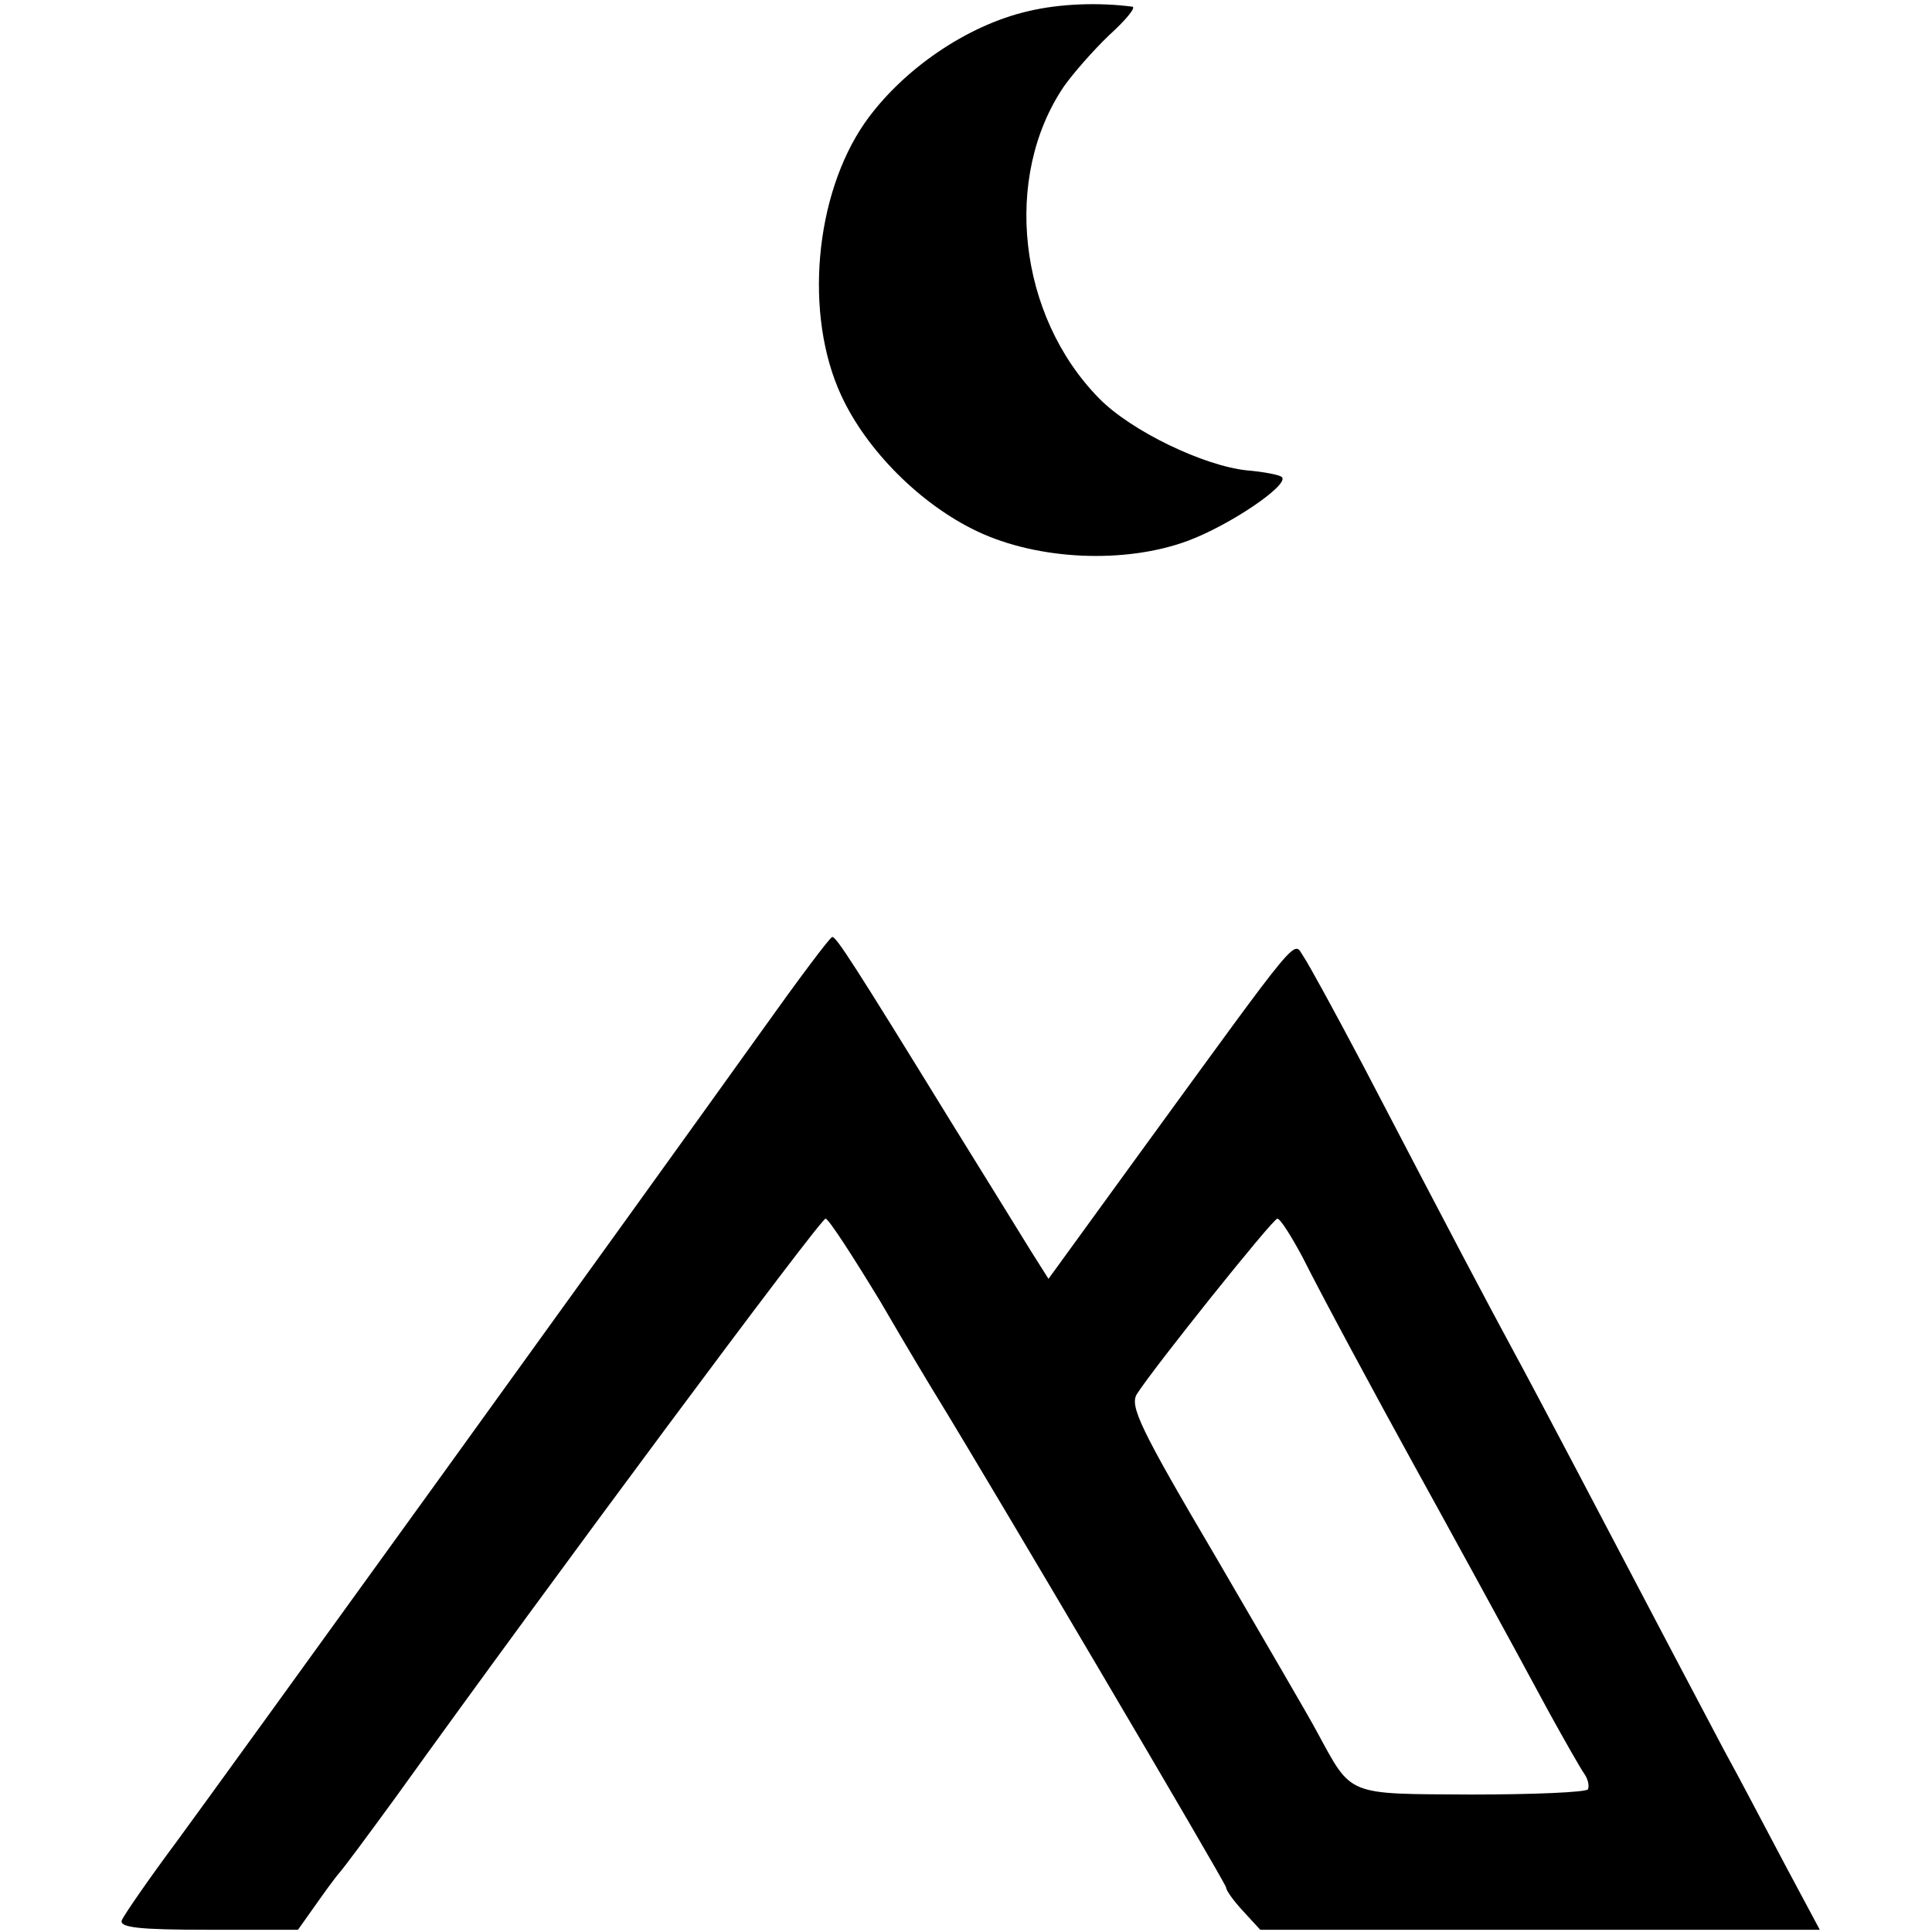
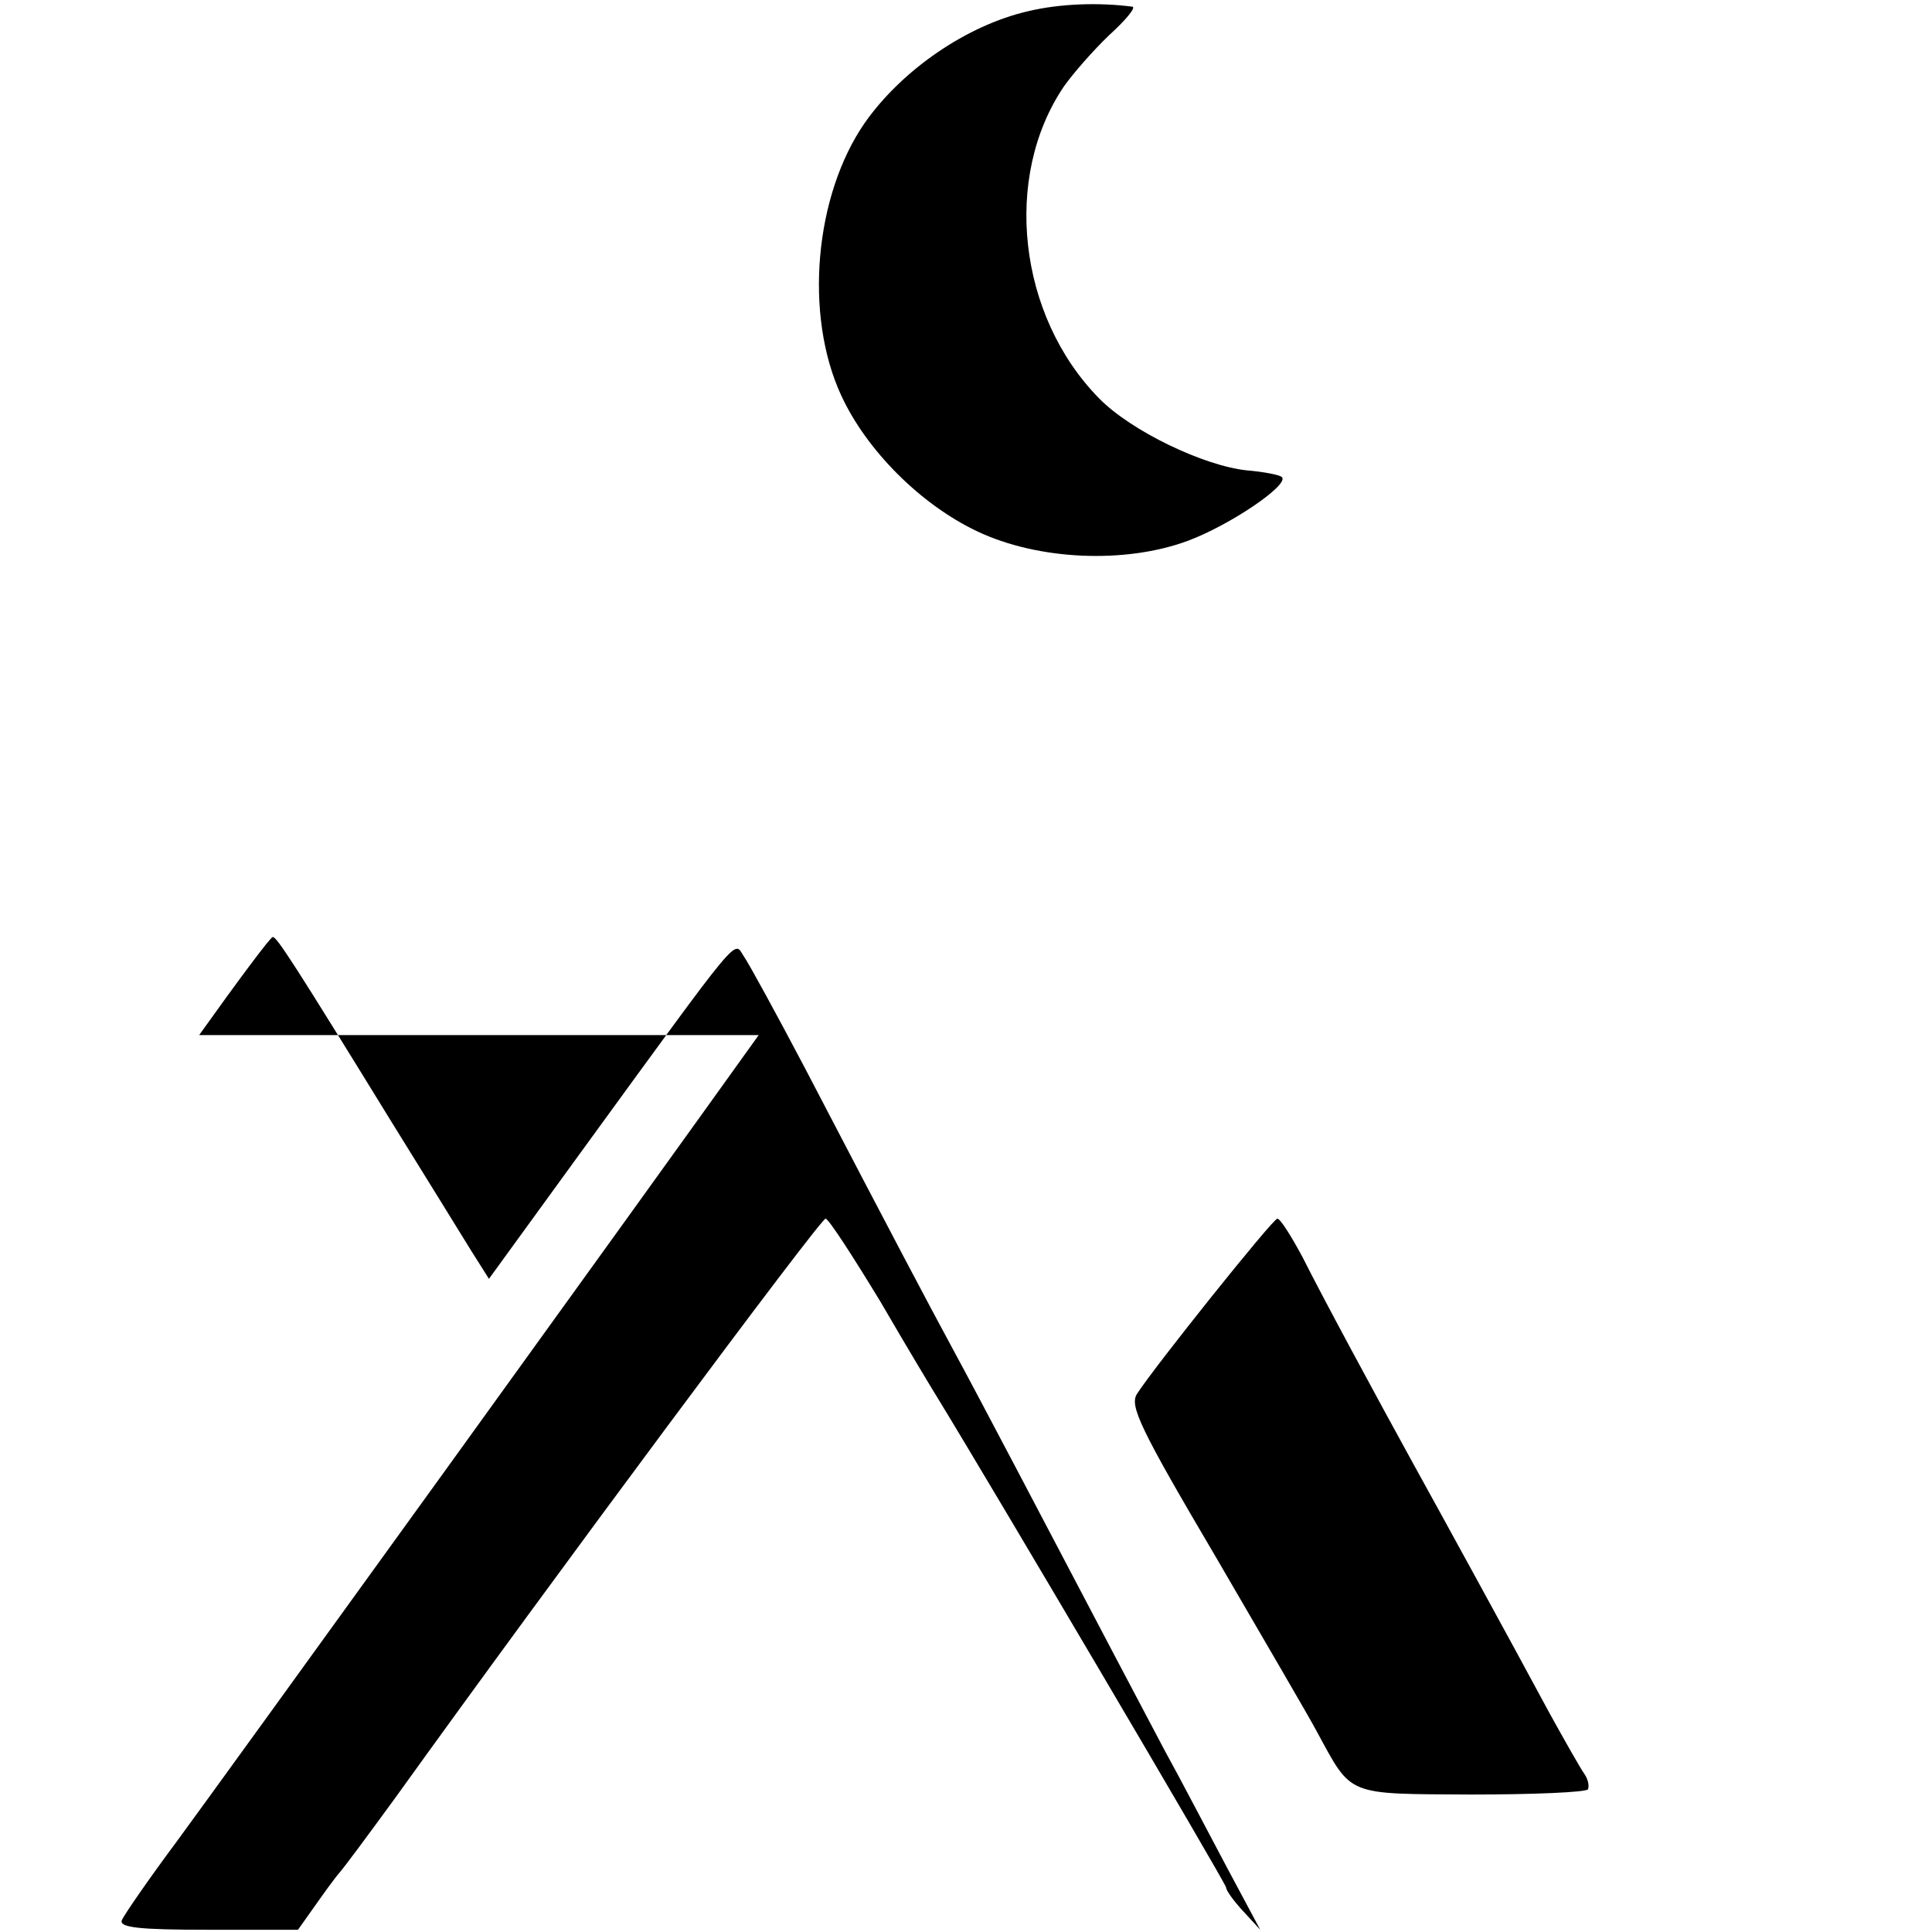
<svg xmlns="http://www.w3.org/2000/svg" version="1" width="346.667" height="346.667" viewBox="0 0 260 260">
-   <path d="M138.4 1.5c-8.3 1.9-17 7.9-22 15-6.8 9.8-8.2 25.9-3.2 36.7 3.4 7.4 10.7 14.7 18.3 18.3 8.2 3.9 19.9 4.4 28.3 1.3 5.7-2.1 13.8-7.6 12.7-8.6-.3-.3-2.4-.7-4.7-.9-5.8-.6-15.6-5.3-19.9-9.7-10.9-11.1-13-29.8-4.7-42 1.2-1.7 3.9-4.8 6.1-6.9 2.2-2 3.6-3.7 3.1-3.8-4.6-.6-9.8-.4-14 .6zM102.1 139.3c-17.6 24.6-71.4 99.1-78.3 108.5-3.8 5.1-7.1 9.9-7.4 10.6-.4 1 2.3 1.3 11.6 1.3h12.1l2.2-3.1c1.2-1.7 2.7-3.8 3.4-4.6.7-.8 4.1-5.4 7.6-10.2 20.9-29.1 57.1-77.8 57.8-77.8.4 0 3.7 5.1 7.4 11.2 3.6 6.2 7.1 12 7.6 12.8 7 11.4 38.9 65.5 38.9 66 0 .4 1 1.8 2.3 3.2l2.3 2.5H244.9l-4.6-8.6c-2.5-4.7-6.2-11.8-8.3-15.6-3.5-6.6-7.6-14.4-20-38-2.9-5.5-6.7-12.7-8.5-16-3.3-6.1-7.8-14.6-20-38-3.8-7.2-7.4-13.8-8.1-14.8-1.4-2.1.1-3.9-22.1 26.6l-12.2 16.8-2.4-3.8c-1.3-2.1-6.1-9.9-10.7-17.3-13.1-21.3-15.5-25-16-24.9-.3 0-4.7 5.9-9.9 13.2zm73.2 29.9c2.6 5.2 10 18.9 14.9 27.8 3.1 5.6 13.3 24.2 18.3 33.5 2.1 3.8 4.2 7.5 4.7 8.2.5.7.7 1.6.5 2.1-.3.4-7.4.7-15.7.7-17-.1-16 .3-20.8-8.5-1-1.9-7.2-12.5-13.6-23.5-10.2-17.3-11.6-20.3-10.6-21.9 2.3-3.6 18.3-23.6 18.9-23.6.4 0 1.9 2.4 3.4 5.2z" />
+   <path d="M138.4 1.5c-8.3 1.9-17 7.9-22 15-6.8 9.8-8.2 25.9-3.2 36.7 3.4 7.4 10.7 14.7 18.3 18.3 8.2 3.9 19.9 4.4 28.3 1.3 5.7-2.1 13.8-7.6 12.7-8.6-.3-.3-2.4-.7-4.7-.9-5.8-.6-15.6-5.3-19.9-9.7-10.9-11.1-13-29.8-4.7-42 1.2-1.7 3.9-4.8 6.1-6.9 2.2-2 3.6-3.7 3.1-3.8-4.6-.6-9.8-.4-14 .6zM102.1 139.3c-17.6 24.6-71.4 99.1-78.3 108.5-3.8 5.1-7.1 9.9-7.4 10.6-.4 1 2.3 1.3 11.6 1.3h12.1l2.2-3.1c1.2-1.7 2.7-3.8 3.4-4.6.7-.8 4.1-5.4 7.6-10.2 20.9-29.1 57.1-77.8 57.8-77.8.4 0 3.7 5.1 7.4 11.2 3.6 6.2 7.1 12 7.6 12.8 7 11.4 38.9 65.5 38.9 66 0 .4 1 1.8 2.3 3.2l2.3 2.5l-4.6-8.6c-2.5-4.7-6.2-11.8-8.3-15.6-3.5-6.6-7.6-14.4-20-38-2.9-5.5-6.7-12.7-8.5-16-3.3-6.1-7.8-14.6-20-38-3.8-7.2-7.4-13.8-8.1-14.8-1.4-2.1.1-3.9-22.1 26.6l-12.2 16.8-2.4-3.8c-1.3-2.1-6.1-9.9-10.7-17.3-13.1-21.3-15.5-25-16-24.9-.3 0-4.7 5.9-9.9 13.2zm73.2 29.9c2.6 5.2 10 18.9 14.9 27.8 3.1 5.6 13.3 24.2 18.3 33.5 2.1 3.8 4.2 7.5 4.7 8.2.5.7.7 1.6.5 2.1-.3.4-7.4.7-15.7.7-17-.1-16 .3-20.8-8.5-1-1.9-7.2-12.5-13.6-23.5-10.2-17.3-11.6-20.3-10.6-21.9 2.3-3.6 18.3-23.6 18.9-23.6.4 0 1.9 2.4 3.4 5.2z" />
</svg>